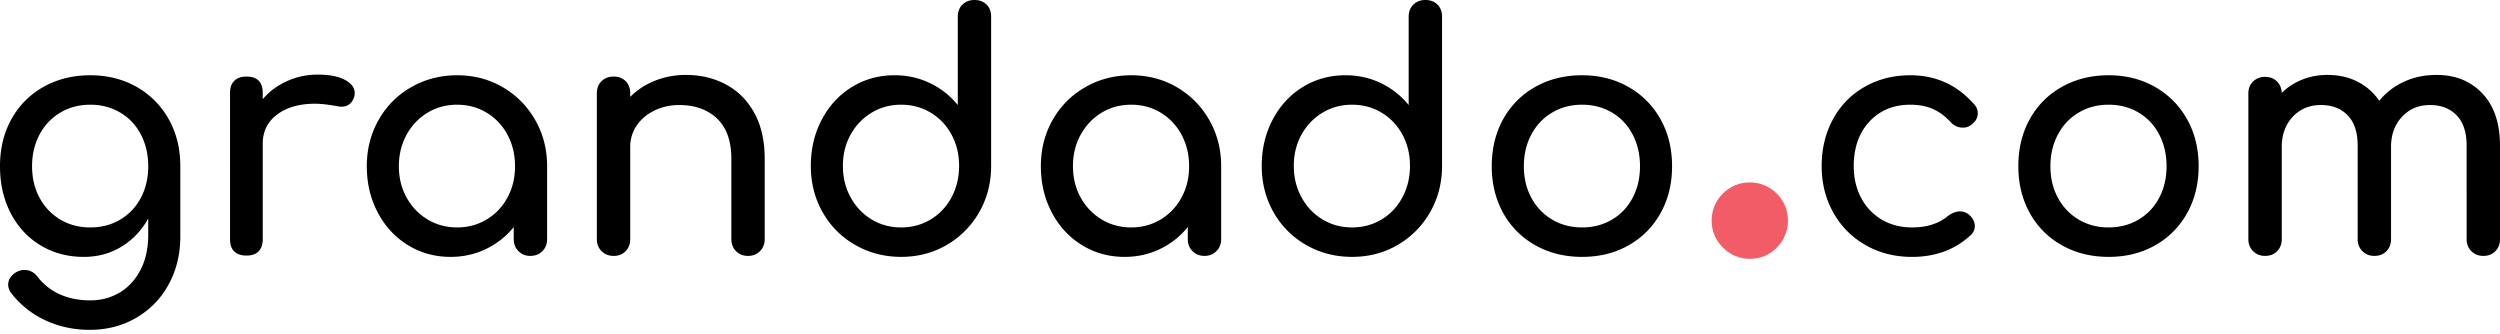
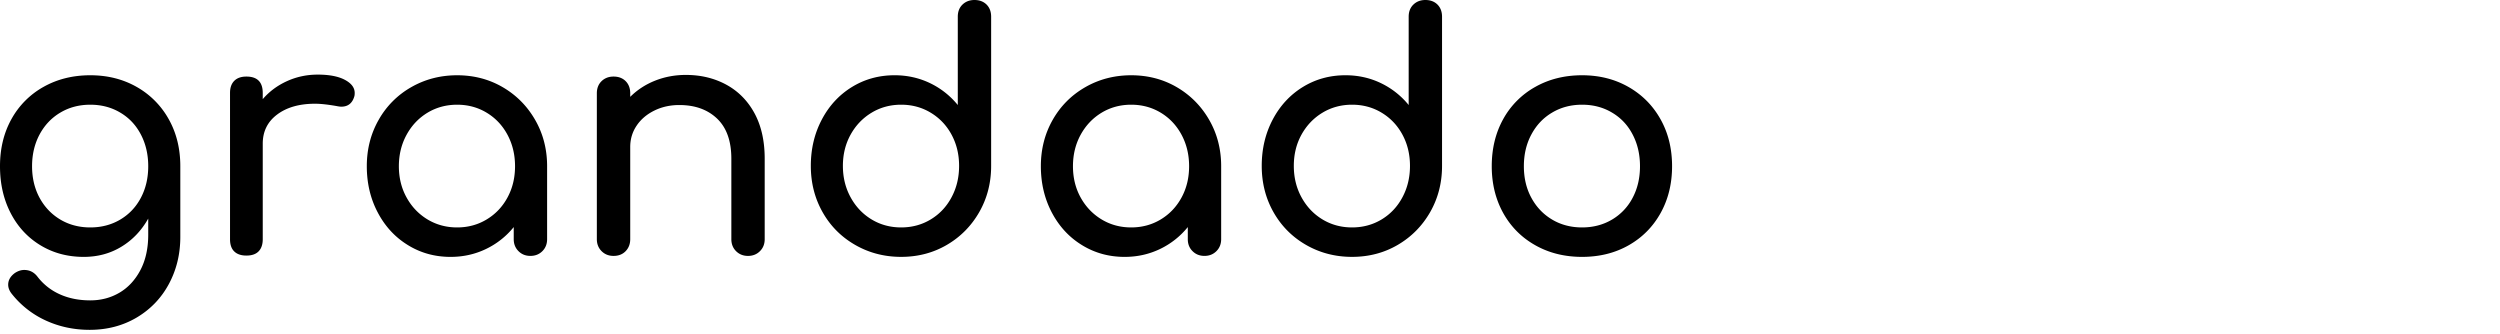
<svg xmlns="http://www.w3.org/2000/svg" viewBox="0 0 494 66">
  <path fill="currentColor" d="M26.999 17.17a16.532 16.532 0 0 1 6.332 6.366c1.53 2.714 2.299 5.819 2.299 9.308v13.971c0 3.404-.759 6.512-2.265 9.311-1.51 2.802-3.635 5.006-6.366 6.625-2.741 1.619-5.833 2.425-9.285 2.425-3.101 0-5.988-.616-8.661-1.84a18.208 18.208 0 0 1-6.727-5.271c-.479-.605-.708-1.21-.708-1.809 0-.905.449-1.68 1.354-2.33.608-.388 1.207-.582 1.816-.582 1.075 0 1.956.453 2.643 1.36a11.408 11.408 0 0 0 4.4 3.455c1.768.799 3.775 1.194 6.012 1.194 2.112 0 4.03-.503 5.754-1.514 1.725-1.013 3.105-2.502 4.142-4.461 1.034-1.965 1.551-4.305 1.551-7.019v-3.167c-1.336 2.371-3.101 4.224-5.302 5.557-2.2 1.34-4.679 2.01-7.437 2.01-3.19 0-6.046-.766-8.566-2.299-2.52-1.53-4.479-3.649-5.883-6.366C.697 39.374 0 36.296 0 32.844c0-3.489.755-6.593 2.262-9.308a16.278 16.278 0 0 1 6.335-6.366c2.718-1.53 5.798-2.299 9.247-2.299 3.407.001 6.454.769 9.155 2.299zm-3.238 26.22c1.748-1.041 3.105-2.469 4.074-4.305.969-1.83 1.456-3.911 1.456-6.241 0-2.322-.486-4.414-1.456-6.267-.969-1.857-2.326-3.299-4.074-4.329-1.748-1.041-3.72-1.558-5.917-1.558-2.197 0-4.169.517-5.917 1.558-1.741 1.03-3.108 2.472-4.108 4.329-.989 1.853-1.482 3.945-1.482 6.267 0 2.33.493 4.411 1.482 6.241 1 1.836 2.367 3.265 4.108 4.305 1.748 1.034 3.72 1.551 5.917 1.551 2.197-.001 4.169-.518 5.917-1.551zm44.385-27.614c1.296.69 1.942 1.551 1.942 2.588 0 .303-.024.517-.064.646-.388 1.381-1.251 2.068-2.584 2.068-.218 0-.544-.041-.973-.129-1.724-.299-3.125-.453-4.203-.453-3.102 0-5.604.711-7.502 2.139-1.894 1.418-2.843 3.34-2.843 5.754v18.877c0 1.034-.269 1.83-.81 2.391-.538.561-1.344.843-2.422.843-1.033 0-1.833-.269-2.39-.809-.564-.541-.844-1.347-.844-2.425V18.364c0-1.037.279-1.829.844-2.394.558-.558 1.357-.84 2.39-.84 2.153 0 3.231 1.082 3.231 3.234v1.228c1.295-1.507 2.887-2.693 4.788-3.557 1.894-.86 3.917-1.292 6.074-1.292 2.285-.001 4.074.346 5.366 1.033zm31.199 1.456c2.697 1.574 4.833 3.73 6.404 6.468 1.574 2.738 2.36 5.788 2.36 9.144v14.423c0 .945-.313 1.738-.935 2.36-.629.626-1.415.939-2.367.939-.945 0-1.734-.313-2.353-.939-.625-.622-.942-1.415-.942-2.36V44.87a15.807 15.807 0 0 1-5.492 4.336c-2.156 1.037-4.482 1.554-6.985 1.554-3.104 0-5.917-.775-8.437-2.333-2.523-1.547-4.506-3.693-5.948-6.43-1.449-2.738-2.169-5.788-2.169-9.152 0-3.356.778-6.406 2.333-9.144a16.972 16.972 0 0 1 6.431-6.468c2.738-1.571 5.765-2.36 9.083-2.36s6.323.788 9.017 2.359zm-3.17 26.123c1.748-1.057 3.118-2.499 4.108-4.336.993-1.829 1.49-3.89 1.49-6.176 0-2.278-.497-4.349-1.49-6.206-.99-1.85-2.36-3.306-4.108-4.363-1.741-1.054-3.693-1.585-5.849-1.585s-4.104.531-5.856 1.585c-1.741 1.057-3.122 2.513-4.132 4.363-1.014 1.856-1.521 3.928-1.521 6.206 0 2.286.507 4.347 1.521 6.176 1.01 1.837 2.391 3.279 4.132 4.336 1.751 1.054 3.7 1.585 5.856 1.585 2.156 0 4.108-.53 5.849-1.585zm47.366-26.609c2.367 1.295 4.224 3.183 5.563 5.659 1.333 2.479 2 5.464 2 8.958v15.905c0 .945-.31 1.738-.938 2.36-.623.626-1.415.939-2.36.939-.946 0-1.731-.313-2.36-.939-.623-.622-.932-1.415-.932-2.36V31.362c0-3.493-.941-6.132-2.815-7.924-1.877-1.788-4.36-2.683-7.468-2.683-1.812 0-3.458.367-4.951 1.102-1.482.734-2.646 1.721-3.486 2.976-.84 1.248-1.262 2.649-1.262 4.2v18.235c0 .945-.306 1.738-.905 2.36-.605.626-1.401.939-2.39.939-.949 0-1.738-.313-2.364-.939-.622-.622-.938-1.415-.938-2.36v-28.84c0-.99.316-1.788.938-2.394.625-.602 1.415-.905 2.364-.905.989 0 1.785.303 2.39.905.599.605.905 1.404.905 2.394v.711c1.381-1.377 3.02-2.448 4.911-3.2 1.901-.755 3.925-1.133 6.081-1.133 2.974.001 5.643.647 8.017 1.94zM194.945.901c.602.605.905 1.405.905 2.397v29.48c0 3.364-.789 6.414-2.36 9.155-1.575 2.737-3.707 4.89-6.404 6.464-2.69 1.571-5.703 2.36-9.019 2.36s-6.349-.789-9.083-2.36c-2.741-1.574-4.887-3.727-6.434-6.464-1.551-2.741-2.33-5.792-2.33-9.155 0-3.36.725-6.407 2.17-9.145 1.442-2.737 3.424-4.883 5.948-6.437 2.523-1.551 5.333-2.326 8.437-2.326 2.5 0 4.826.517 6.985 1.551a15.954 15.954 0 0 1 5.499 4.333V3.299c0-.993.306-1.792.932-2.397.622-.599 1.415-.902 2.36-.902.993 0 1.785.303 2.394.901zm-11.028 42.454c1.748-1.057 3.119-2.513 4.108-4.37.993-1.85 1.493-3.917 1.493-6.207 0-2.282-.5-4.339-1.493-6.175-.989-1.83-2.36-3.272-4.108-4.329-1.741-1.054-3.697-1.585-5.849-1.585-2.156 0-4.105.531-5.849 1.585-1.745 1.057-3.125 2.5-4.139 4.329-1.014 1.836-1.524 3.894-1.524 6.175 0 2.289.51 4.357 1.524 6.207 1.013 1.857 2.394 3.313 4.139 4.37 1.744 1.054 3.693 1.585 5.849 1.585 2.152 0 4.108-.53 5.849-1.585zm48.626-26.123c2.69 1.574 4.829 3.73 6.4 6.468 1.574 2.738 2.36 5.788 2.36 9.144v14.423c0 .945-.313 1.738-.938 2.36-.626.626-1.415.939-2.36.939-.949 0-1.735-.313-2.36-.939-.629-.622-.936-1.415-.936-2.36V44.87a15.873 15.873 0 0 1-5.495 4.336c-2.16 1.037-4.486 1.554-6.985 1.554-3.105 0-5.914-.775-8.44-2.333-2.524-1.547-4.503-3.693-5.948-6.43-1.442-2.738-2.167-5.788-2.167-9.152 0-3.356.776-6.406 2.327-9.144 1.557-2.737 3.696-4.894 6.437-6.468 2.734-1.571 5.764-2.36 9.083-2.36s6.329.788 9.022 2.359zm-3.168 26.123c1.744-1.057 3.111-2.499 4.104-4.336.993-1.829 1.489-3.89 1.489-6.176 0-2.278-.497-4.349-1.489-6.206-.993-1.85-2.36-3.306-4.104-4.363-1.745-1.054-3.701-1.585-5.853-1.585-2.16 0-4.105.531-5.853 1.585-1.741 1.057-3.122 2.513-4.139 4.363-1.01 1.856-1.513 3.928-1.513 6.206 0 2.286.503 4.347 1.513 6.176 1.017 1.837 2.397 3.279 4.139 4.336 1.748 1.054 3.693 1.585 5.853 1.585 2.152 0 4.108-.53 5.853-1.585zM284.044.901c.599.605.904 1.405.904 2.397v29.48c0 3.364-.789 6.414-2.36 9.155-1.574 2.737-3.71 4.89-6.406 6.464-2.688 1.571-5.699 2.36-9.019 2.36s-6.346-.789-9.084-2.36c-2.737-1.574-4.88-3.727-6.43-6.464-1.555-2.741-2.33-5.792-2.33-9.155 0-3.36.725-6.407 2.167-9.145 1.444-2.737 3.424-4.883 5.946-6.437 2.523-1.551 5.333-2.326 8.438-2.326 2.503 0 4.833.517 6.985 1.551a15.945 15.945 0 0 1 5.499 4.333V3.299c0-.993.31-1.792.936-2.397.622-.599 1.411-.902 2.36-.902.993 0 1.788.303 2.394.901zm-11.025 42.454c1.745-1.057 3.112-2.513 4.102-4.37.993-1.85 1.492-3.917 1.492-6.207 0-2.282-.499-4.339-1.492-6.175-.989-1.83-2.356-3.272-4.102-4.329-1.744-1.054-3.699-1.585-5.855-1.585-2.152 0-4.102.531-5.849 1.585-1.746 1.057-3.123 2.5-4.14 4.329-1.013 1.836-1.517 3.894-1.517 6.175 0 2.289.504 4.357 1.517 6.207 1.017 1.857 2.394 3.313 4.14 4.37 1.747 1.054 3.696 1.585 5.849 1.585 2.155 0 4.11-.53 5.855-1.585zm30.354 5.105c-2.717-1.53-4.825-3.649-6.339-6.366-1.506-2.721-2.265-5.798-2.265-9.25 0-3.489.759-6.593 2.265-9.308a16.268 16.268 0 0 1 6.339-6.366c2.714-1.53 5.798-2.299 9.244-2.299 3.411 0 6.457.769 9.15 2.299s4.81 3.652 6.336 6.366c1.53 2.714 2.299 5.819 2.299 9.308 0 3.452-.755 6.53-2.265 9.25-1.514 2.717-3.612 4.836-6.302 6.366-2.696 1.534-5.768 2.299-9.219 2.299-3.445 0-6.529-.765-9.243-2.299zm15.161-5.07a10.716 10.716 0 0 0 4.074-4.305c.972-1.83 1.455-3.911 1.455-6.241 0-2.322-.483-4.414-1.455-6.267-.966-1.857-2.326-3.299-4.074-4.329-1.744-1.041-3.714-1.558-5.917-1.558-2.197 0-4.17.517-5.914 1.558-1.748 1.03-3.112 2.472-4.105 4.329-.996 1.853-1.481 3.945-1.481 6.267 0 2.33.485 4.411 1.481 6.241.993 1.836 2.357 3.265 4.105 4.305 1.744 1.034 3.717 1.551 5.914 1.551 2.203-.001 4.173-.518 5.917-1.551z" />
-   <path fill="#F15C67" d="M351.072 38.23c-2.918-2.917-7.714-2.917-10.624 0-1.46 1.459-2.231 3.32-2.231 5.377 0 2.023.775 3.86 2.231 5.312 1.459 1.459 3.291 2.231 5.312 2.231 2.074 0 3.932-.779 5.373-2.258 1.418-1.452 2.169-3.282 2.169-5.285 0-2.057-.775-3.917-2.23-5.377z" />
-   <path fill="currentColor" d="M368.629 48.426c-2.717-1.547-4.842-3.693-6.368-6.43-1.53-2.738-2.3-5.788-2.3-9.152 0-3.448.749-6.539 2.231-9.273 1.489-2.737 3.567-4.87 6.243-6.4 2.674-1.53 5.689-2.299 9.053-2.299 5.081 0 9.309 1.938 12.672 5.818.428.476.646 1.038.646 1.684 0 .948-.476 1.741-1.422 2.391a2.542 2.542 0 0 1-1.489.456c-.993 0-1.833-.388-2.52-1.167-1.079-1.163-2.252-2.013-3.526-2.557-1.272-.534-2.728-.806-4.36-.806-3.319 0-6.016 1.109-8.087 3.329-2.067 2.228-3.102 5.163-3.102 8.825 0 2.33.487 4.411 1.456 6.241a10.748 10.748 0 0 0 4.07 4.305c1.751 1.034 3.744 1.551 5.982 1.551 2.935 0 5.305-.758 7.113-2.268.816-.605 1.619-.901 2.395-.901.603 0 1.163.194 1.68.578.816.693 1.228 1.469 1.228 2.333 0 .646-.259 1.228-.775 1.745-3.104 2.887-6.98 4.333-11.64 4.333-3.402-.003-6.462-.778-9.18-2.336zm38.796.034c-2.718-1.53-4.832-3.649-6.335-6.366-1.511-2.721-2.266-5.798-2.266-9.25 0-3.489.755-6.593 2.266-9.308 1.503-2.713 3.617-4.835 6.335-6.366 2.714-1.53 5.791-2.299 9.239-2.299 3.408 0 6.462.769 9.155 2.299s4.805 3.652 6.335 6.366c1.527 2.714 2.296 5.819 2.296 9.308 0 3.452-.755 6.53-2.262 9.25-1.513 2.717-3.614 4.836-6.305 6.366-2.696 1.534-5.764 2.299-9.22 2.299-3.447 0-6.524-.765-9.238-2.299zm15.164-5.07a10.744 10.744 0 0 0 4.066-4.305c.973-1.83 1.456-3.911 1.456-6.241 0-2.322-.483-4.414-1.456-6.267-.966-1.857-2.326-3.299-4.066-4.329-1.752-1.041-3.725-1.558-5.925-1.558-2.196 0-4.168.517-5.91 1.558-1.748 1.03-3.115 2.472-4.104 4.329-.993 1.853-1.489 3.945-1.489 6.267 0 2.33.496 4.411 1.489 6.241.989 1.836 2.356 3.265 4.104 4.305 1.742 1.034 3.714 1.551 5.91 1.551 2.2-.001 4.173-.518 5.925-1.551zm67.949-24.897c2.31 2.456 3.462 5.883 3.462 10.28v18.493c0 .945-.302 1.738-.907 2.36-.599.626-1.398.939-2.392.939-.948 0-1.73-.313-2.363-.939-.619-.622-.932-1.415-.932-2.36V28.773c0-2.625-.66-4.625-1.973-5.982-1.316-1.356-3.071-2.037-5.271-2.037-2.245 0-4.082.779-5.53 2.326-1.441 1.554-2.162 3.537-2.162 5.951v18.235c0 .945-.3 1.738-.905 2.36-.604.626-1.404.939-2.394.939-.953 0-1.735-.313-2.36-.939-.626-.622-.939-1.415-.939-2.36V28.773c0-2.625-.652-4.625-1.969-5.982-1.315-1.356-3.07-2.037-5.274-2.037-2.281 0-4.148.779-5.59 2.326-1.442 1.554-2.163 3.537-2.163 5.951v18.235c0 .945-.307 1.738-.908 2.36-.602.626-1.4.939-2.394.939-.949 0-1.734-.313-2.364-.939-.619-.622-.935-1.415-.935-2.36V18.493c0-.993.315-1.789.935-2.394.63-.605 1.415-.905 2.364-.905.952 0 1.724.292 2.329.874.605.582.925 1.347.973 2.295 1.115-1.119 2.455-1.989 4.009-2.618 1.548-.626 3.231-.939 5.037-.939 2.204 0 4.176.442 5.917 1.327 1.752.888 3.176 2.146 4.306 3.781 1.292-1.595 2.907-2.846 4.849-3.75 1.938-.901 4.095-1.357 6.462-1.357 3.75 0 6.779 1.228 9.082 3.686z" />
</svg>